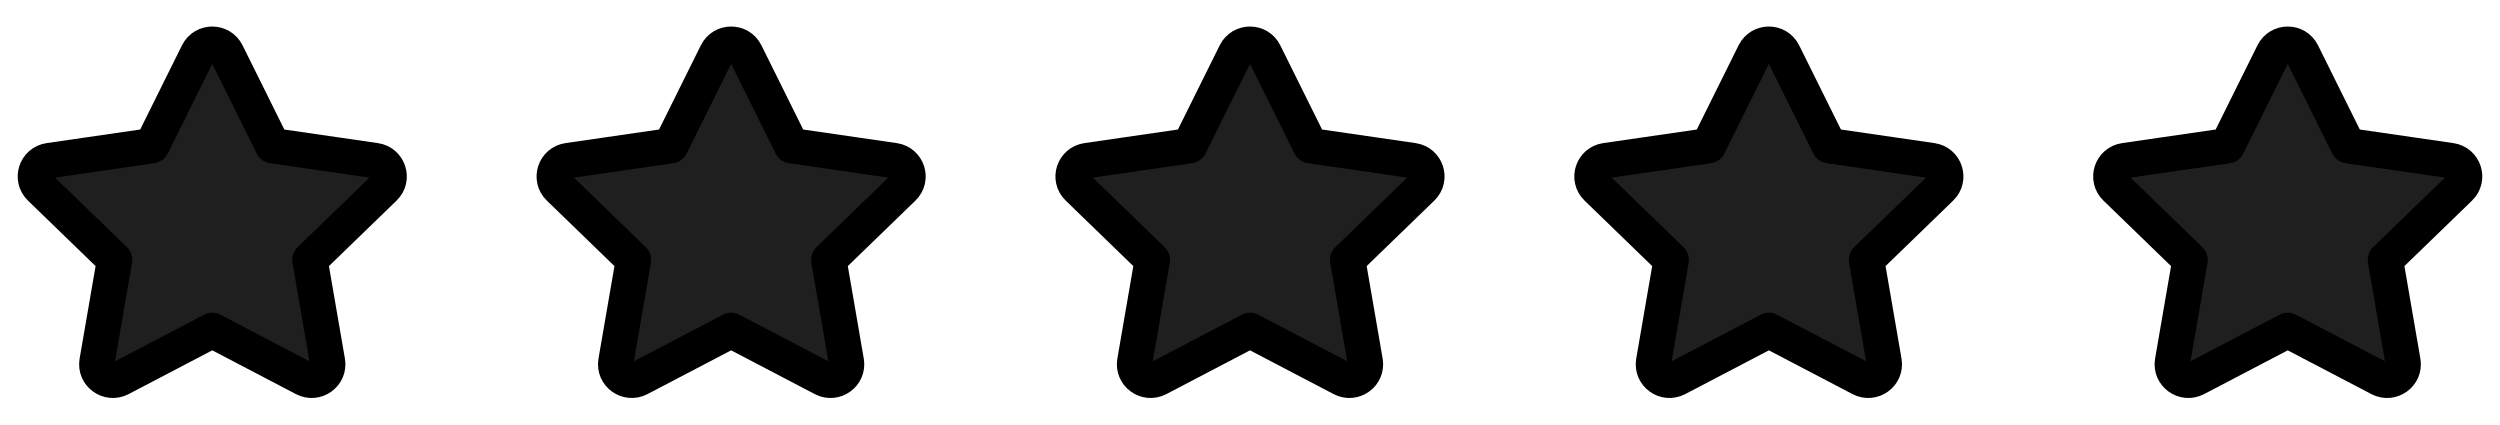
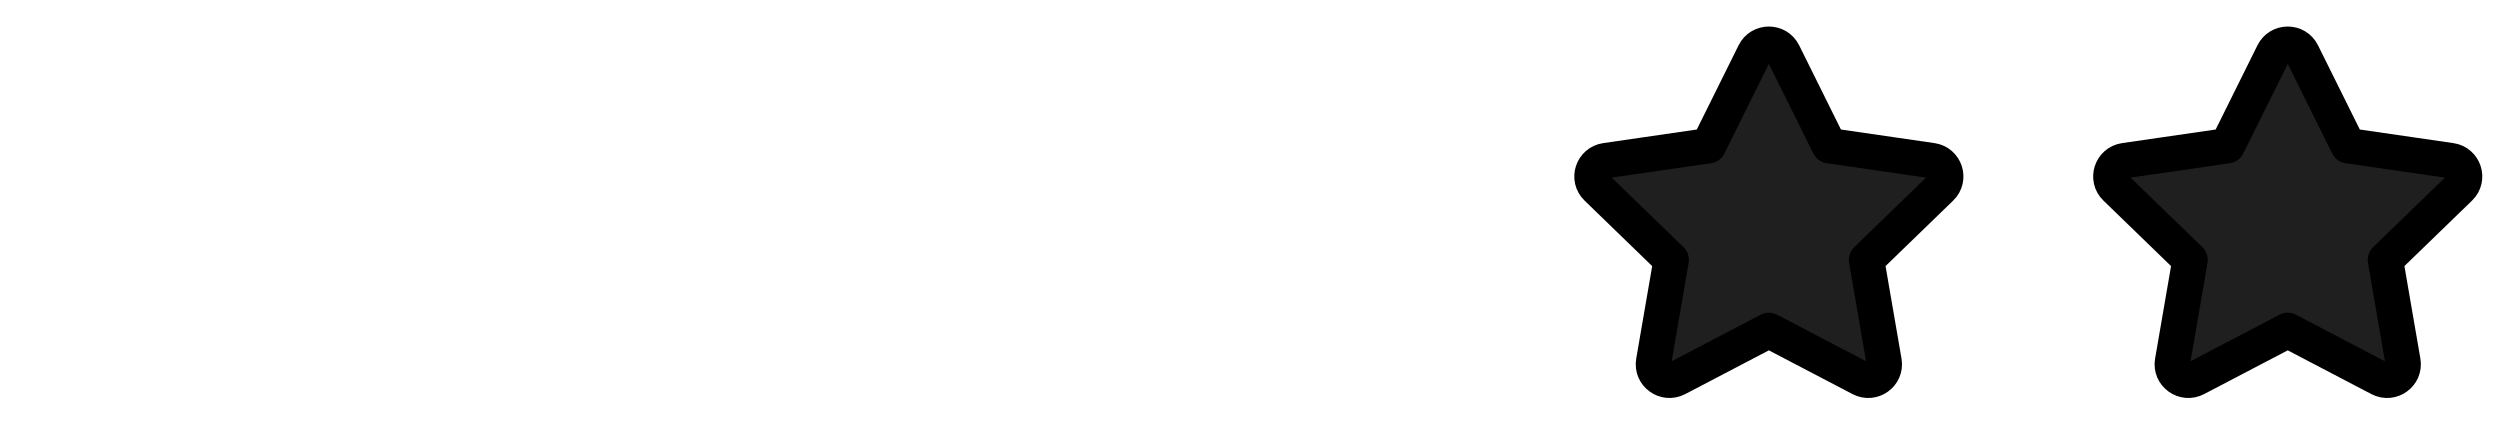
<svg xmlns="http://www.w3.org/2000/svg" width="106" height="18" viewBox="0 0 106 18" fill="none">
-   <path d="M6.441 6.177L8.389 2.253C8.639 1.749 9.361 1.749 9.611 2.253L11.559 6.177L15.916 6.81C16.475 6.891 16.698 7.575 16.293 7.966L13.141 11.019L13.885 15.331C13.981 15.885 13.396 16.307 12.896 16.046L9 14.008L5.104 16.046C4.604 16.307 4.019 15.885 4.115 15.331L4.859 11.019L1.707 7.966C1.302 7.575 1.525 6.891 2.084 6.81L6.441 6.177Z" fill="#1F1F1F" stroke="black" stroke-width="1.5" stroke-linecap="round" stroke-linejoin="round" />
-   <path d="M28.441 6.177L30.389 2.253C30.639 1.749 31.361 1.749 31.611 2.253L33.559 6.177L37.916 6.81C38.475 6.891 38.698 7.575 38.293 7.966L35.141 11.019L35.885 15.331C35.981 15.885 35.396 16.307 34.896 16.046L31 14.008L27.104 16.046C26.604 16.307 26.019 15.885 26.115 15.331L26.859 11.019L23.707 7.966C23.302 7.575 23.525 6.891 24.084 6.81L28.441 6.177Z" fill="#1F1F1F" stroke="black" stroke-width="1.5" stroke-linecap="round" stroke-linejoin="round" />
-   <path d="M50.441 6.177L52.389 2.253C52.639 1.749 53.361 1.749 53.611 2.253L55.559 6.177L59.916 6.81C60.475 6.891 60.698 7.575 60.293 7.966L57.141 11.019L57.885 15.331C57.981 15.885 57.396 16.307 56.896 16.046L53 14.008L49.104 16.046C48.604 16.307 48.019 15.885 48.115 15.331L48.859 11.019L45.707 7.966C45.302 7.575 45.525 6.891 46.084 6.81L50.441 6.177Z" fill="#1F1F1F" stroke="black" stroke-width="1.5" stroke-linecap="round" stroke-linejoin="round" />
  <path d="M72.441 6.177L74.389 2.253C74.639 1.749 75.361 1.749 75.611 2.253L77.559 6.177L81.916 6.81C82.475 6.891 82.698 7.575 82.293 7.966L79.141 11.019L79.885 15.331C79.981 15.885 79.396 16.307 78.896 16.046L75 14.008L71.104 16.046C70.604 16.307 70.019 15.885 70.115 15.331L70.859 11.019L67.707 7.966C67.302 7.575 67.525 6.891 68.084 6.81L72.441 6.177Z" fill="#1F1F1F" stroke="black" stroke-width="1.5" stroke-linecap="round" stroke-linejoin="round" />
  <path d="M94.441 6.177L96.389 2.253C96.639 1.749 97.361 1.749 97.611 2.253L99.559 6.177L103.916 6.81C104.475 6.891 104.698 7.575 104.293 7.966L101.141 11.019L101.885 15.331C101.981 15.885 101.396 16.307 100.896 16.046L97 14.008L93.104 16.046C92.604 16.307 92.019 15.885 92.115 15.331L92.859 11.019L89.707 7.966C89.302 7.575 89.525 6.891 90.084 6.81L94.441 6.177Z" fill="#1F1F1F" stroke="black" stroke-width="1.5" stroke-linecap="round" stroke-linejoin="round" />
</svg>